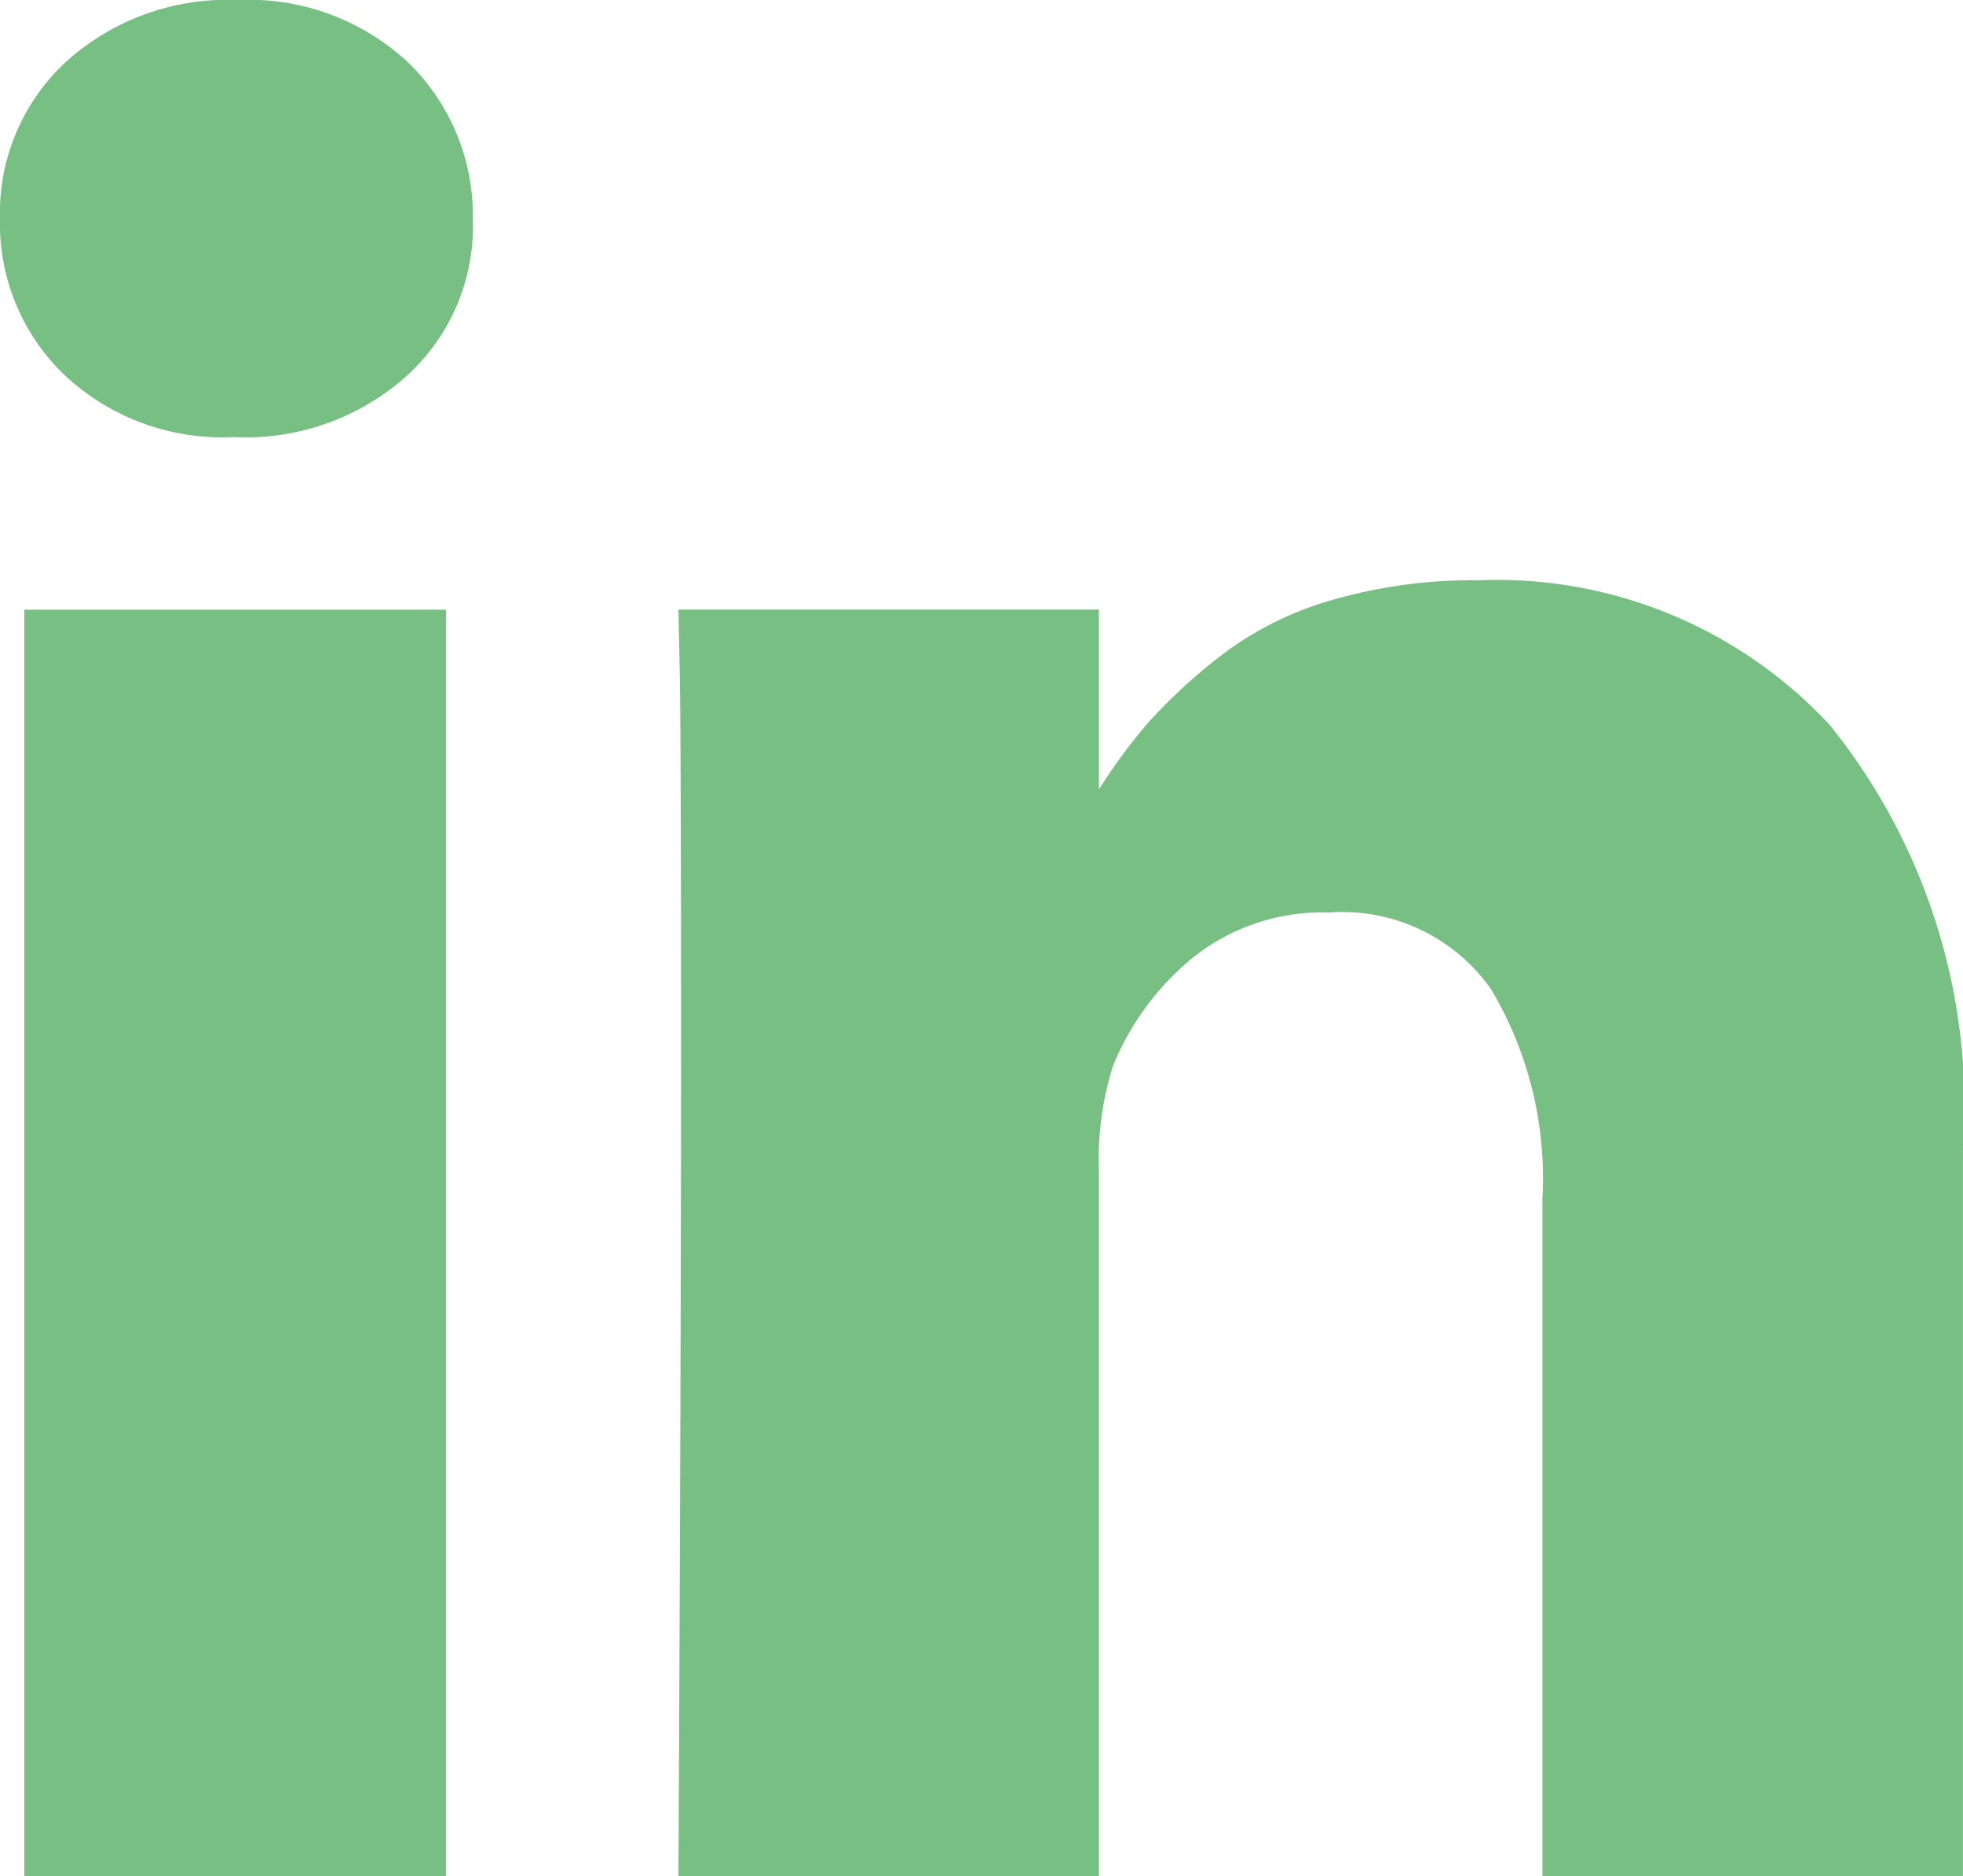
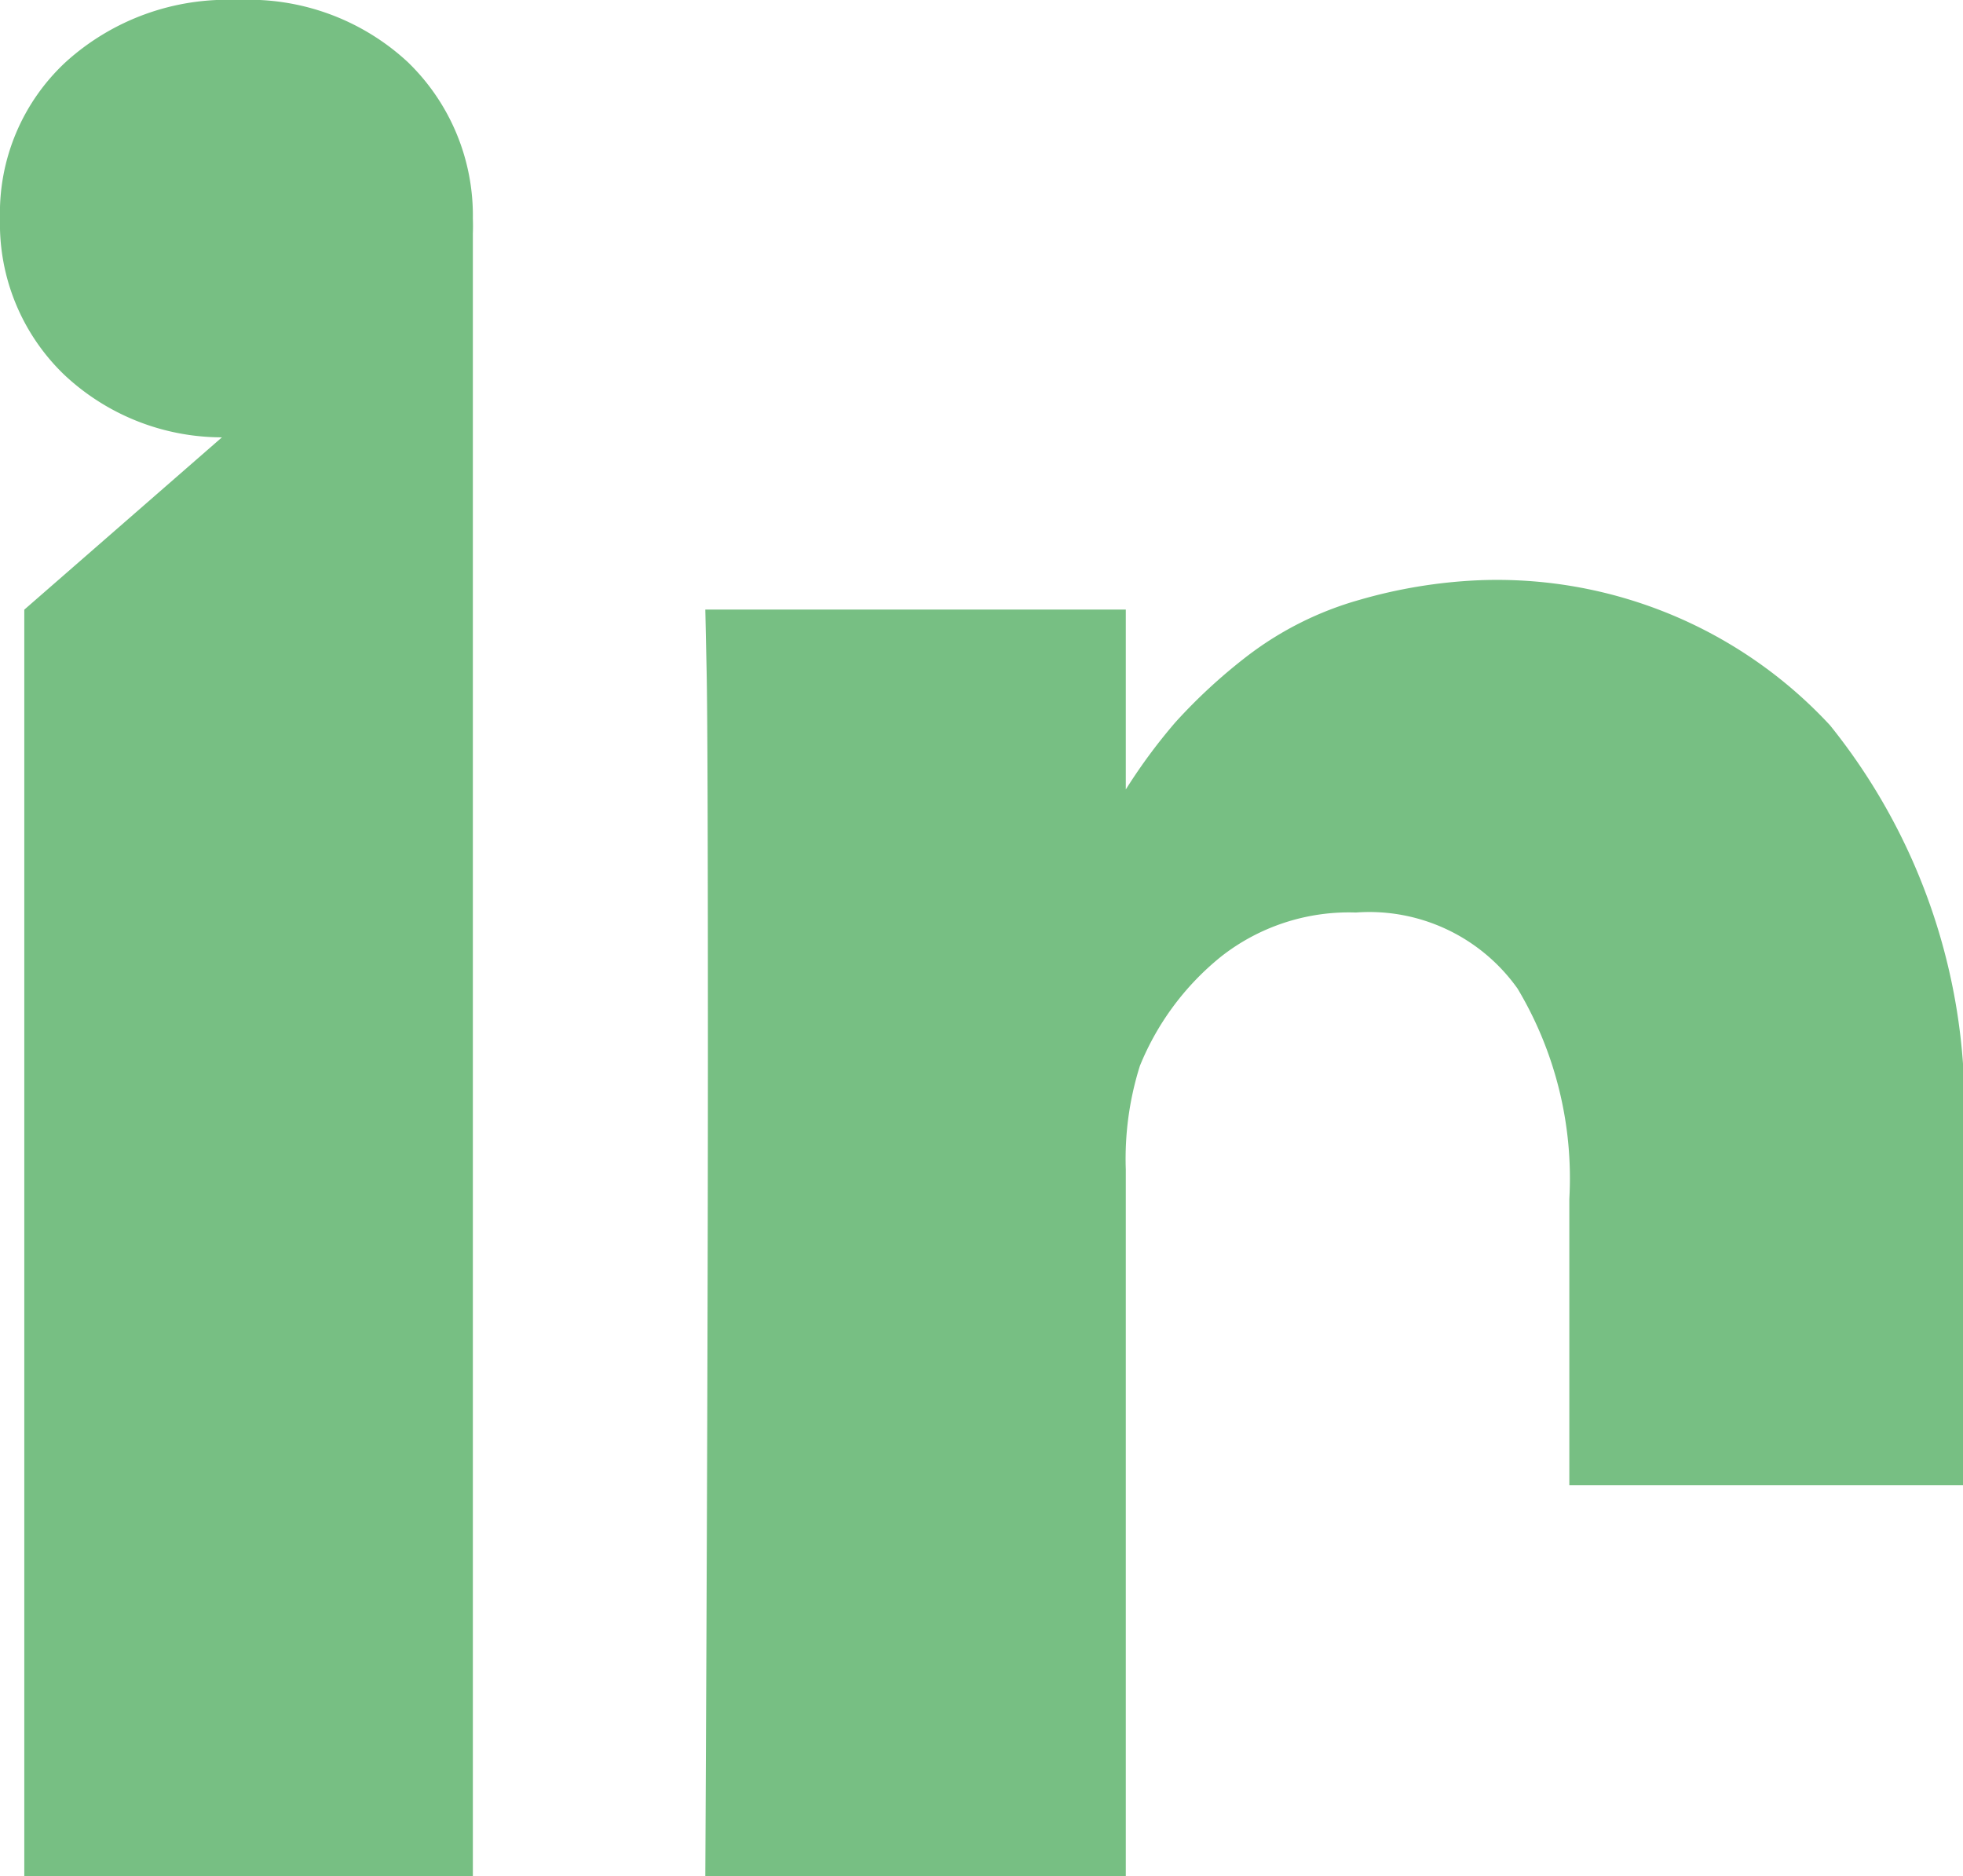
<svg xmlns="http://www.w3.org/2000/svg" data-name="Layer 1" width="25.78" height="24.639" viewBox="0 0 25.78 24.639">
-   <path fill="#77BF83" d="M6.21,2.87A2.656,2.656,0,0,1,5.362,4.917a3.162,3.162,0,0,1-2.274.823H3.055A3.028,3.028,0,0,1,.839,4.917,2.749,2.749,0,0,1,0,2.87,2.704,2.704,0,0,1,.864.814,3.159,3.159,0,0,1,3.122,0,3.071,3.071,0,0,1,5.354.814,2.8,2.8,0,0,1,6.21,2.87ZM5.857,8.006V24.639H.319V8.006Zm19.922,7.1v9.533h-5.522V15.743a4.853,4.853,0,0,0-.68-2.761,2.388,2.388,0,0,0-2.123-.999,2.718,2.718,0,0,0-1.771.579,3.566,3.566,0,0,0-1.066,1.435,4.061,4.061,0,0,0-.185,1.359v9.282h-5.522q.034-6.696.034-10.859,0-4.162-.017-4.968l-.017-.806h5.522v2.417h-.034a7.312,7.312,0,0,1,.688-.94,7.183,7.183,0,0,1,.949-.873,4.37,4.37,0,0,1,1.46-.73A6.656,6.656,0,0,1,19.419,7.62,5.961,5.961,0,0,1,24.034,9.525,7.992,7.992,0,0,1,25.78,15.105Z" />
+   <path fill="#77BF83" d="M6.21,2.87A2.656,2.656,0,0,1,5.362,4.917a3.162,3.162,0,0,1-2.274.823H3.055A3.028,3.028,0,0,1,.839,4.917,2.749,2.749,0,0,1,0,2.87,2.704,2.704,0,0,1,.864.814,3.159,3.159,0,0,1,3.122,0,3.071,3.071,0,0,1,5.354.814,2.8,2.8,0,0,1,6.21,2.87ZV24.639H.319V8.006Zm19.922,7.1v9.533h-5.522V15.743a4.853,4.853,0,0,0-.68-2.761,2.388,2.388,0,0,0-2.123-.999,2.718,2.718,0,0,0-1.771.579,3.566,3.566,0,0,0-1.066,1.435,4.061,4.061,0,0,0-.185,1.359v9.282h-5.522q.034-6.696.034-10.859,0-4.162-.017-4.968l-.017-.806h5.522v2.417h-.034a7.312,7.312,0,0,1,.688-.94,7.183,7.183,0,0,1,.949-.873,4.37,4.37,0,0,1,1.46-.73A6.656,6.656,0,0,1,19.419,7.62,5.961,5.961,0,0,1,24.034,9.525,7.992,7.992,0,0,1,25.78,15.105Z" />
</svg>